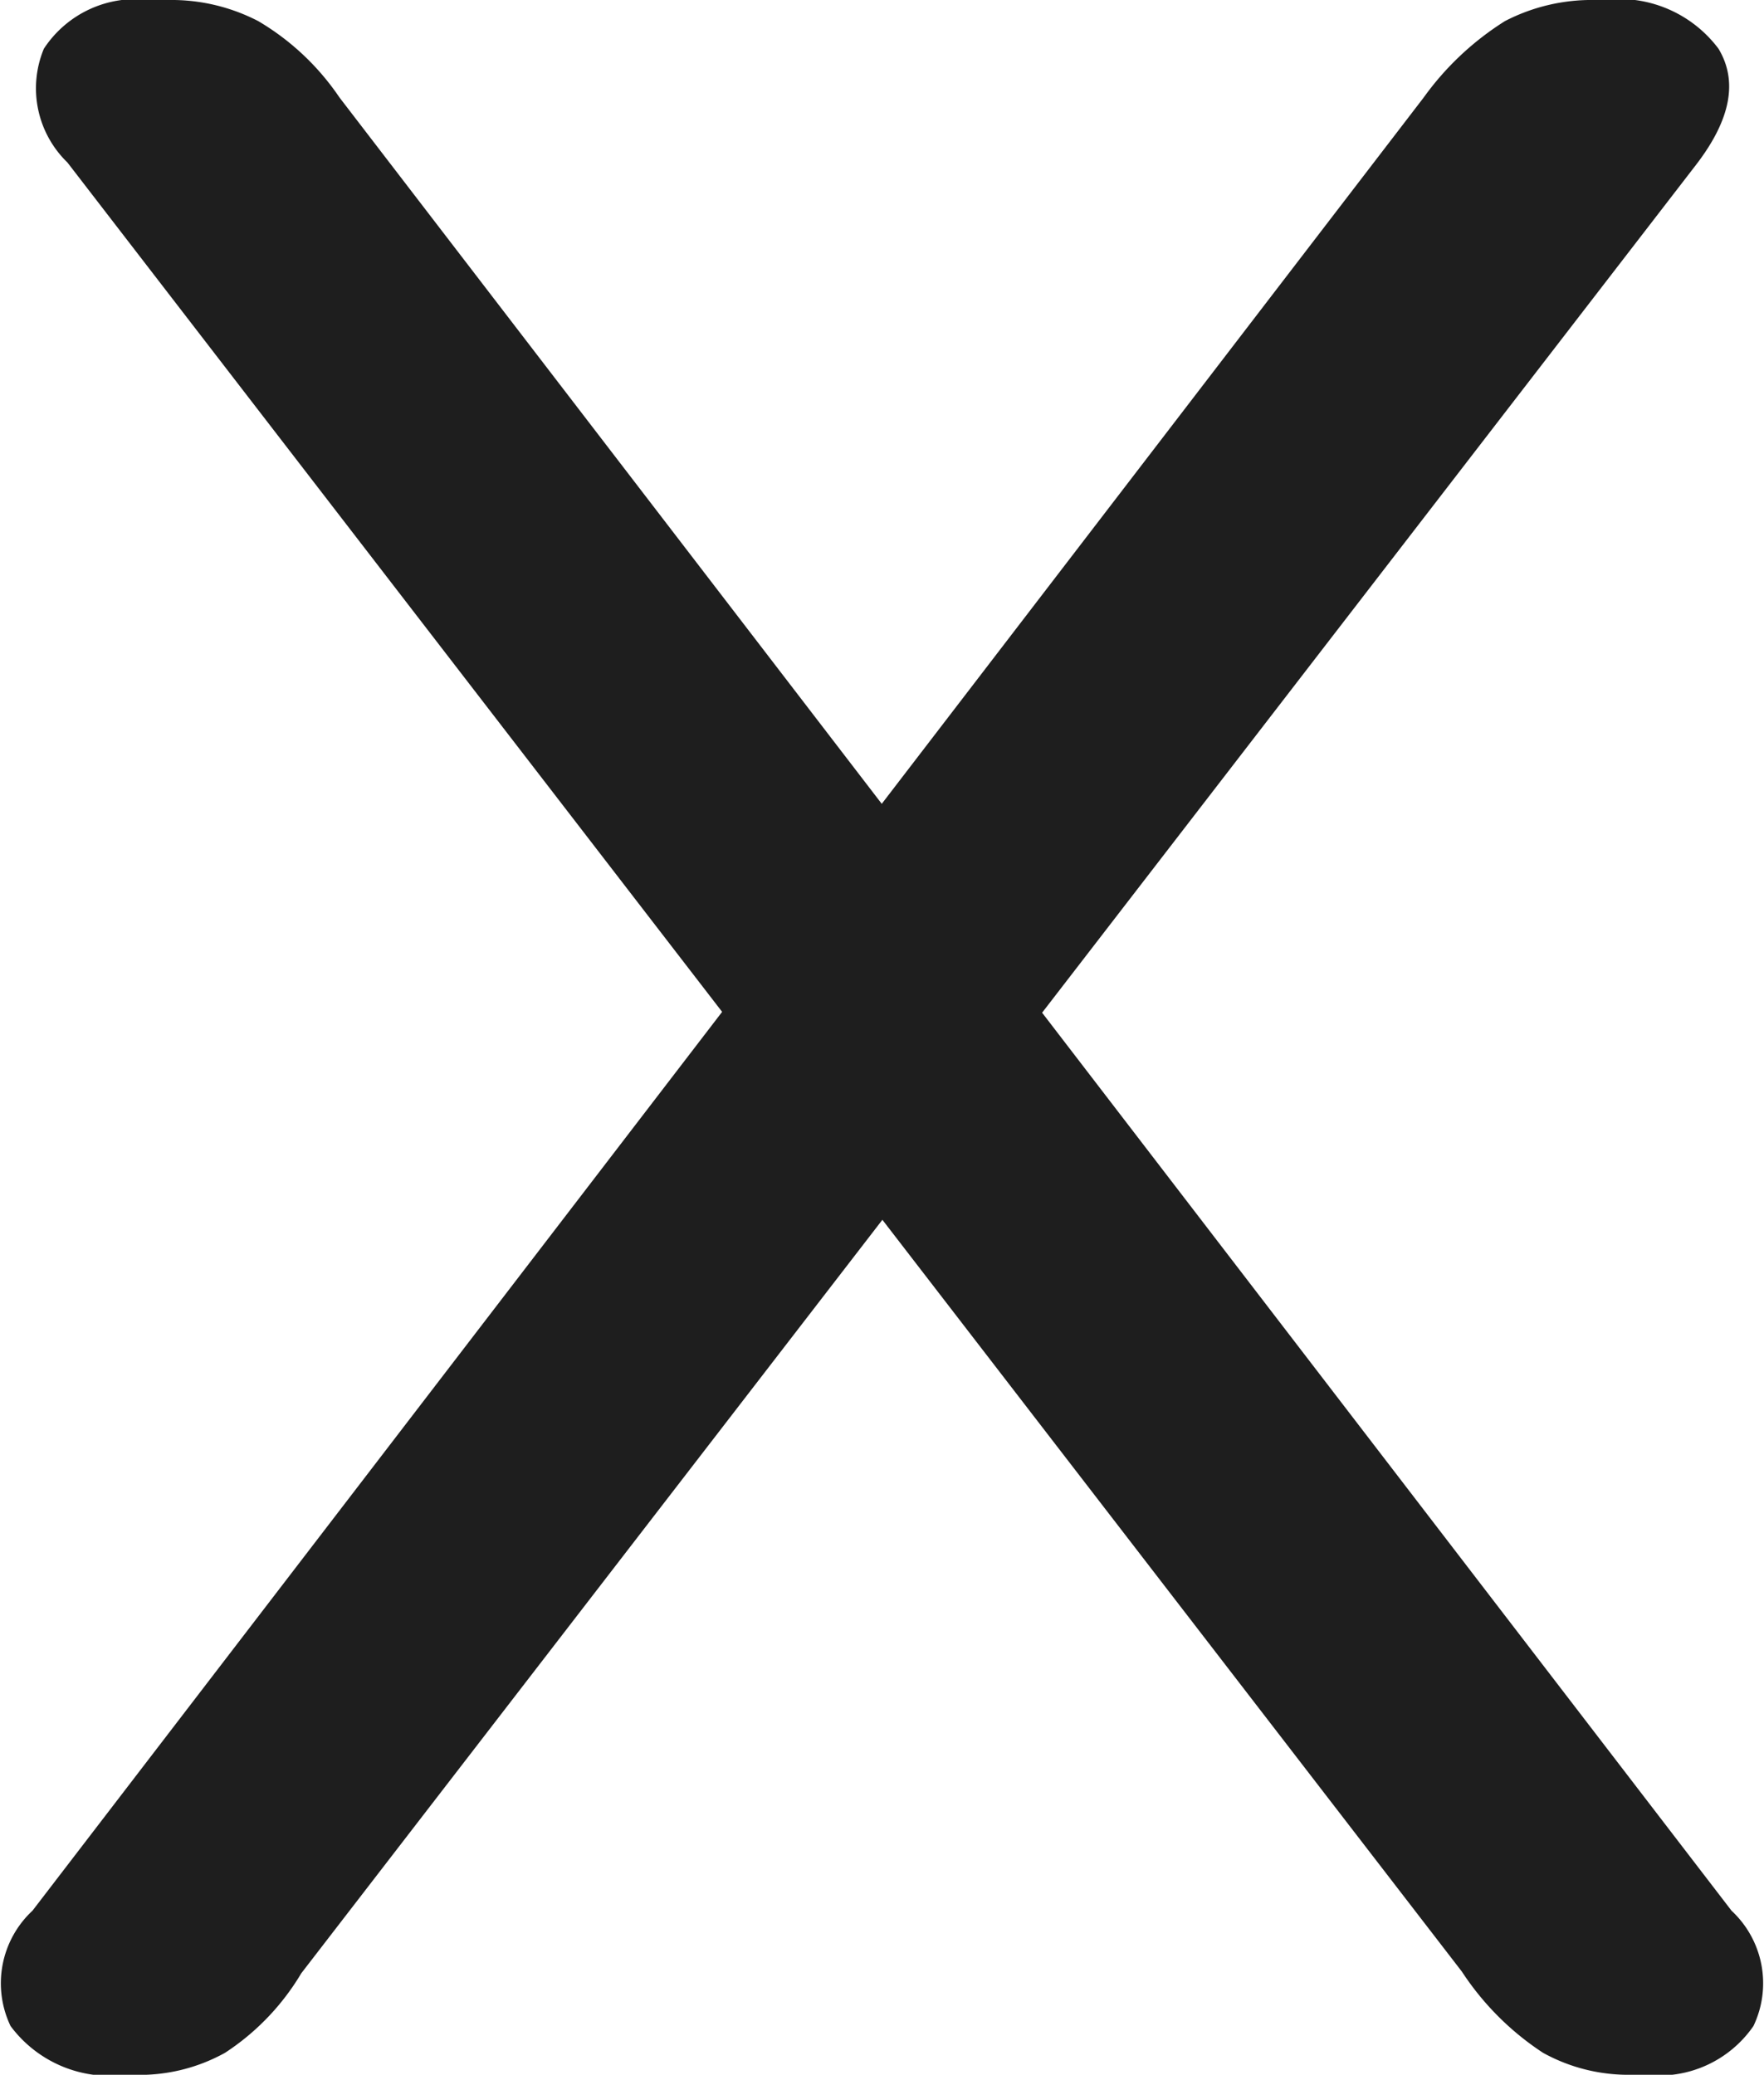
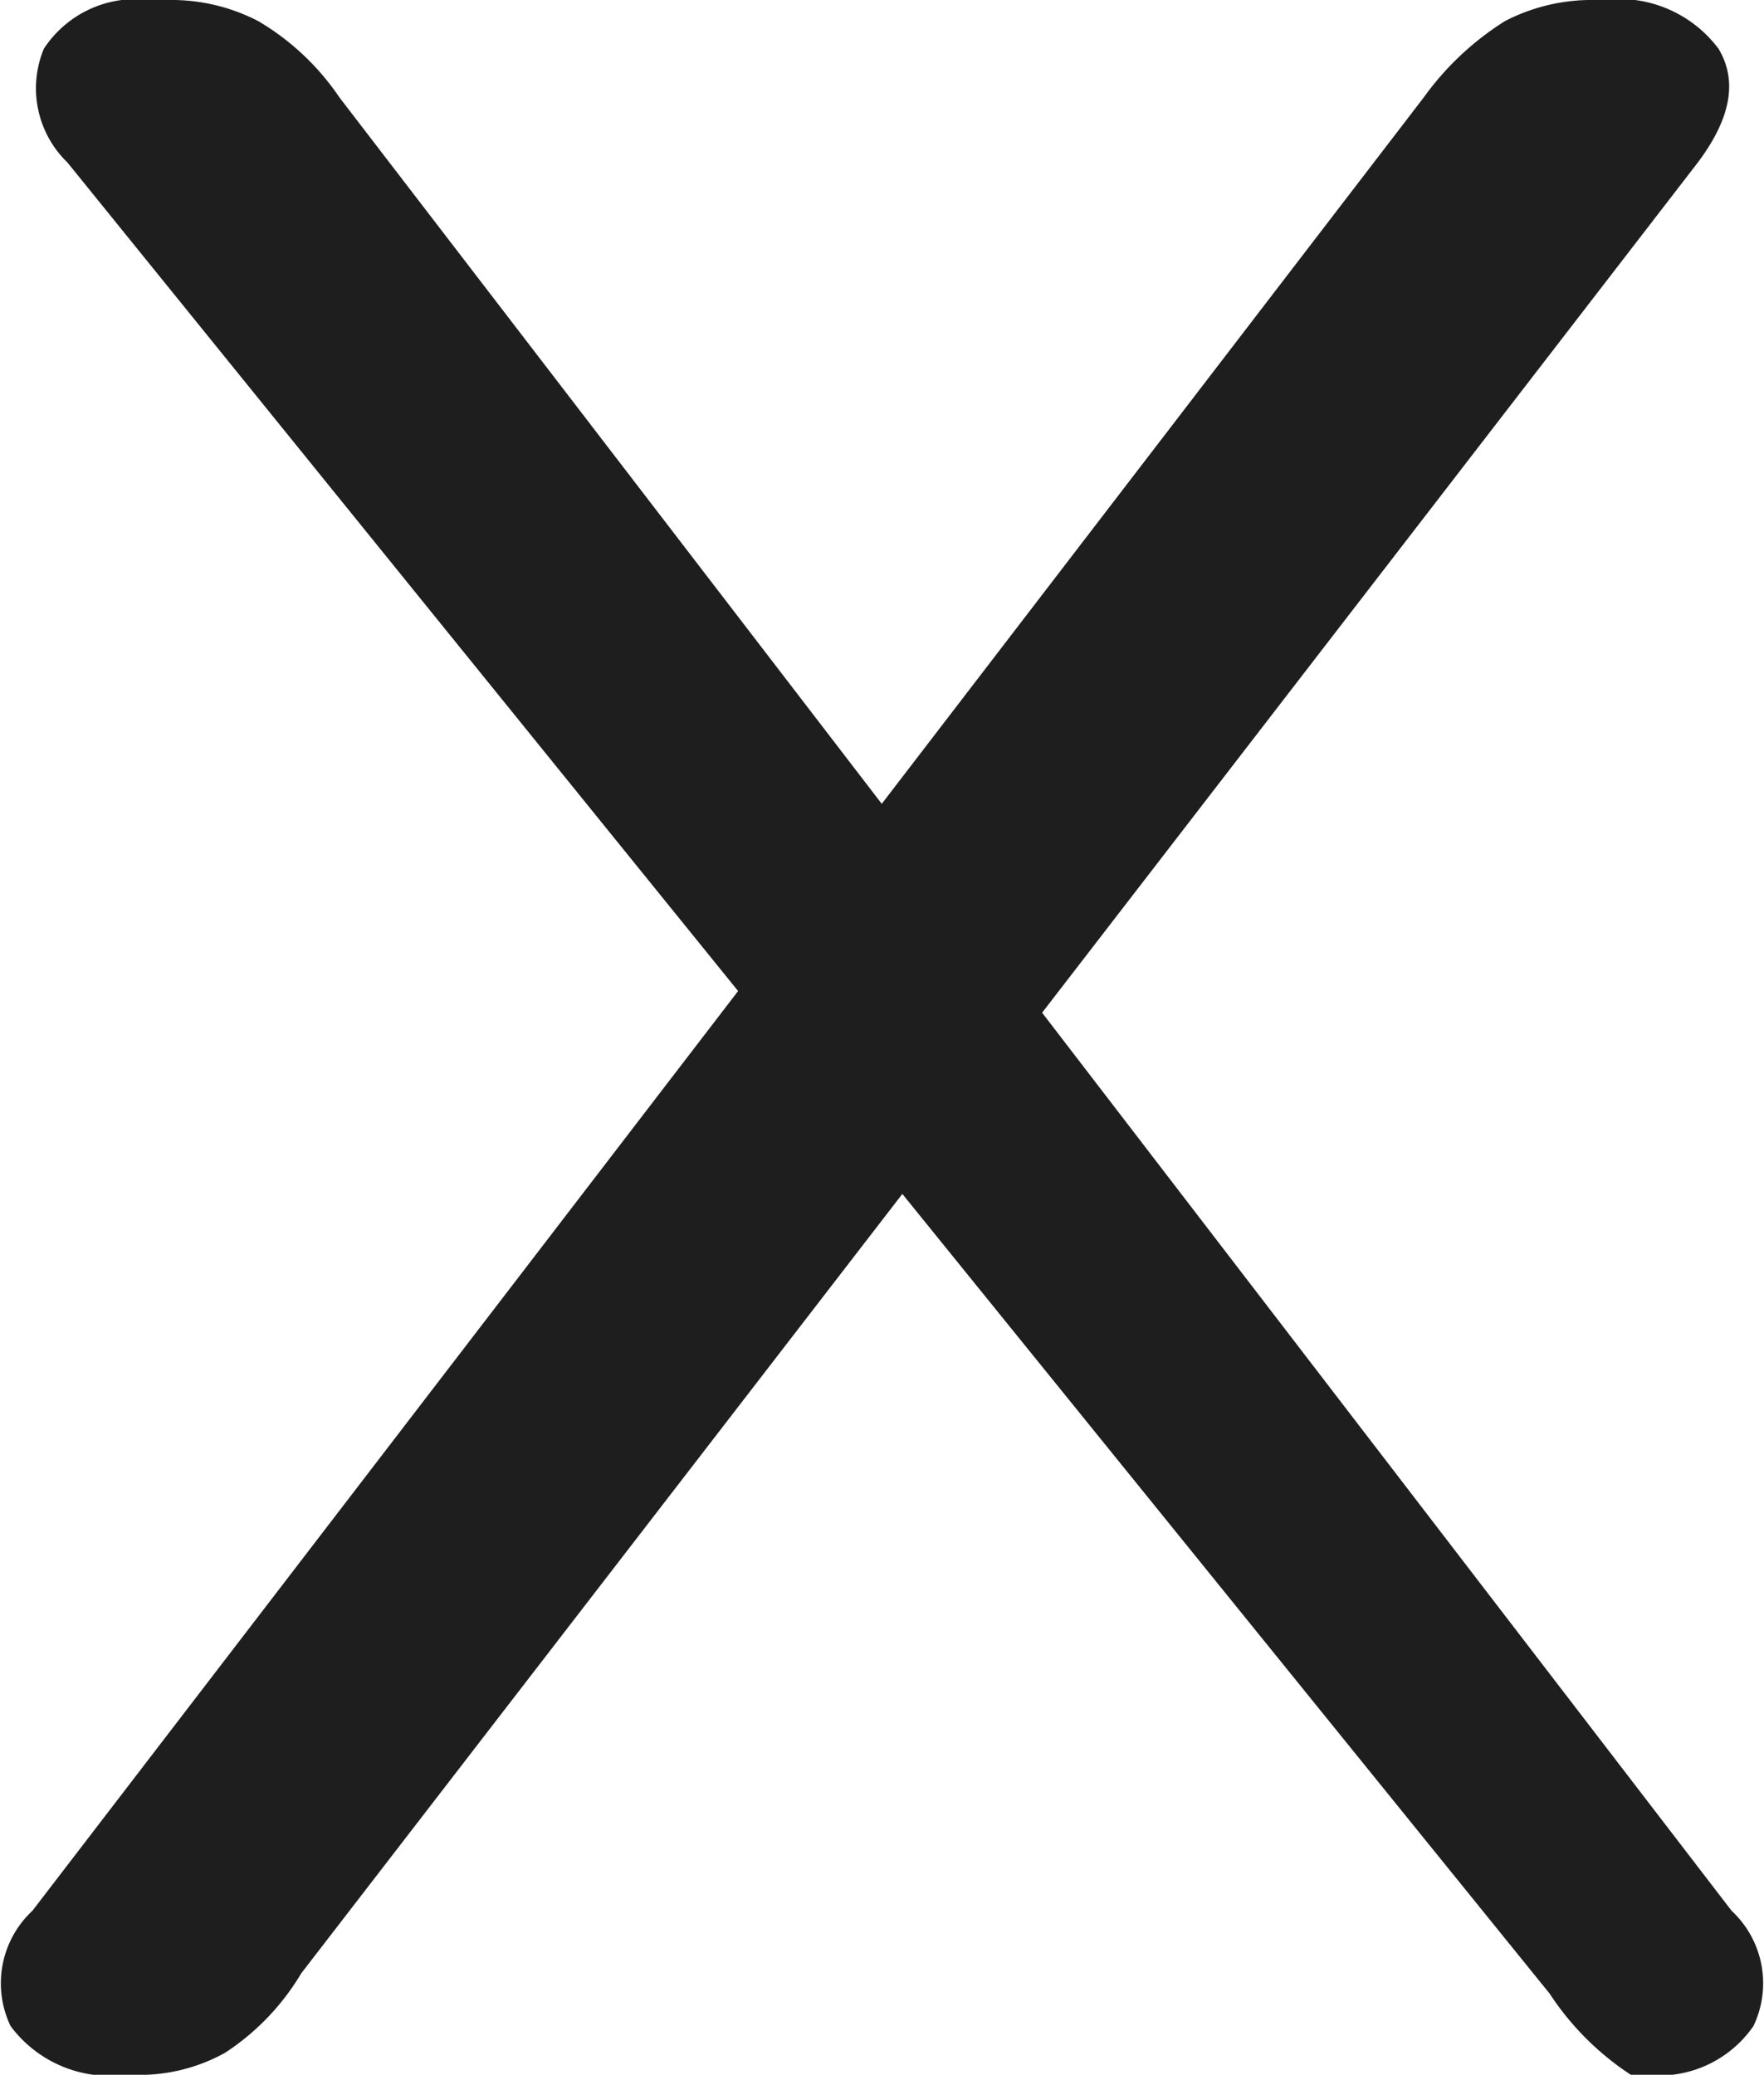
<svg xmlns="http://www.w3.org/2000/svg" viewBox="0 0 21.72 25.54">
  <defs>
    <style>.cls-1{fill:#1e1e1e;}</style>
  </defs>
  <g id="图层_2" data-name="图层 2">
    <g id="图层_1-2" data-name="图层 1">
-       <path class="cls-1" d="M2.77,25.27a2.17,2.17,0,0,1-1.13.27H1.55a1.52,1.52,0,0,1-1.42-.6A1.22,1.22,0,0,1,.4,23.52L17.53,1.2a3.57,3.57,0,0,1,1-.94A2.32,2.32,0,0,1,19.64,0h.1a1.53,1.53,0,0,1,1.42.6c.24.4.15.87-.27,1.42L3.71,24.29A3,3,0,0,1,2.77,25.27Zm18.82-.33a1.41,1.41,0,0,1-1.32.6h-.19A2.17,2.17,0,0,1,19,25.27a3.46,3.46,0,0,1-1-1L.83,2A1.27,1.27,0,0,1,.54.6,1.35,1.35,0,0,1,1.84,0h.24a2.32,2.32,0,0,1,1.1.26,3.12,3.12,0,0,1,1,.94L21.32,23.52A1.22,1.22,0,0,1,21.59,24.94Z" />
+       <path class="cls-1" d="M2.77,25.27a2.17,2.17,0,0,1-1.13.27H1.55a1.52,1.52,0,0,1-1.42-.6A1.22,1.22,0,0,1,.4,23.52L17.53,1.2a3.57,3.57,0,0,1,1-.94A2.32,2.32,0,0,1,19.64,0h.1a1.53,1.53,0,0,1,1.42.6c.24.4.15.87-.27,1.42L3.71,24.29A3,3,0,0,1,2.77,25.27Zm18.82-.33a1.41,1.41,0,0,1-1.32.6h-.19a3.46,3.46,0,0,1-1-1L.83,2A1.27,1.27,0,0,1,.54.6,1.35,1.35,0,0,1,1.84,0h.24a2.32,2.32,0,0,1,1.1.26,3.12,3.12,0,0,1,1,.94L21.32,23.52A1.22,1.22,0,0,1,21.59,24.94Z" />
    </g>
  </g>
</svg>